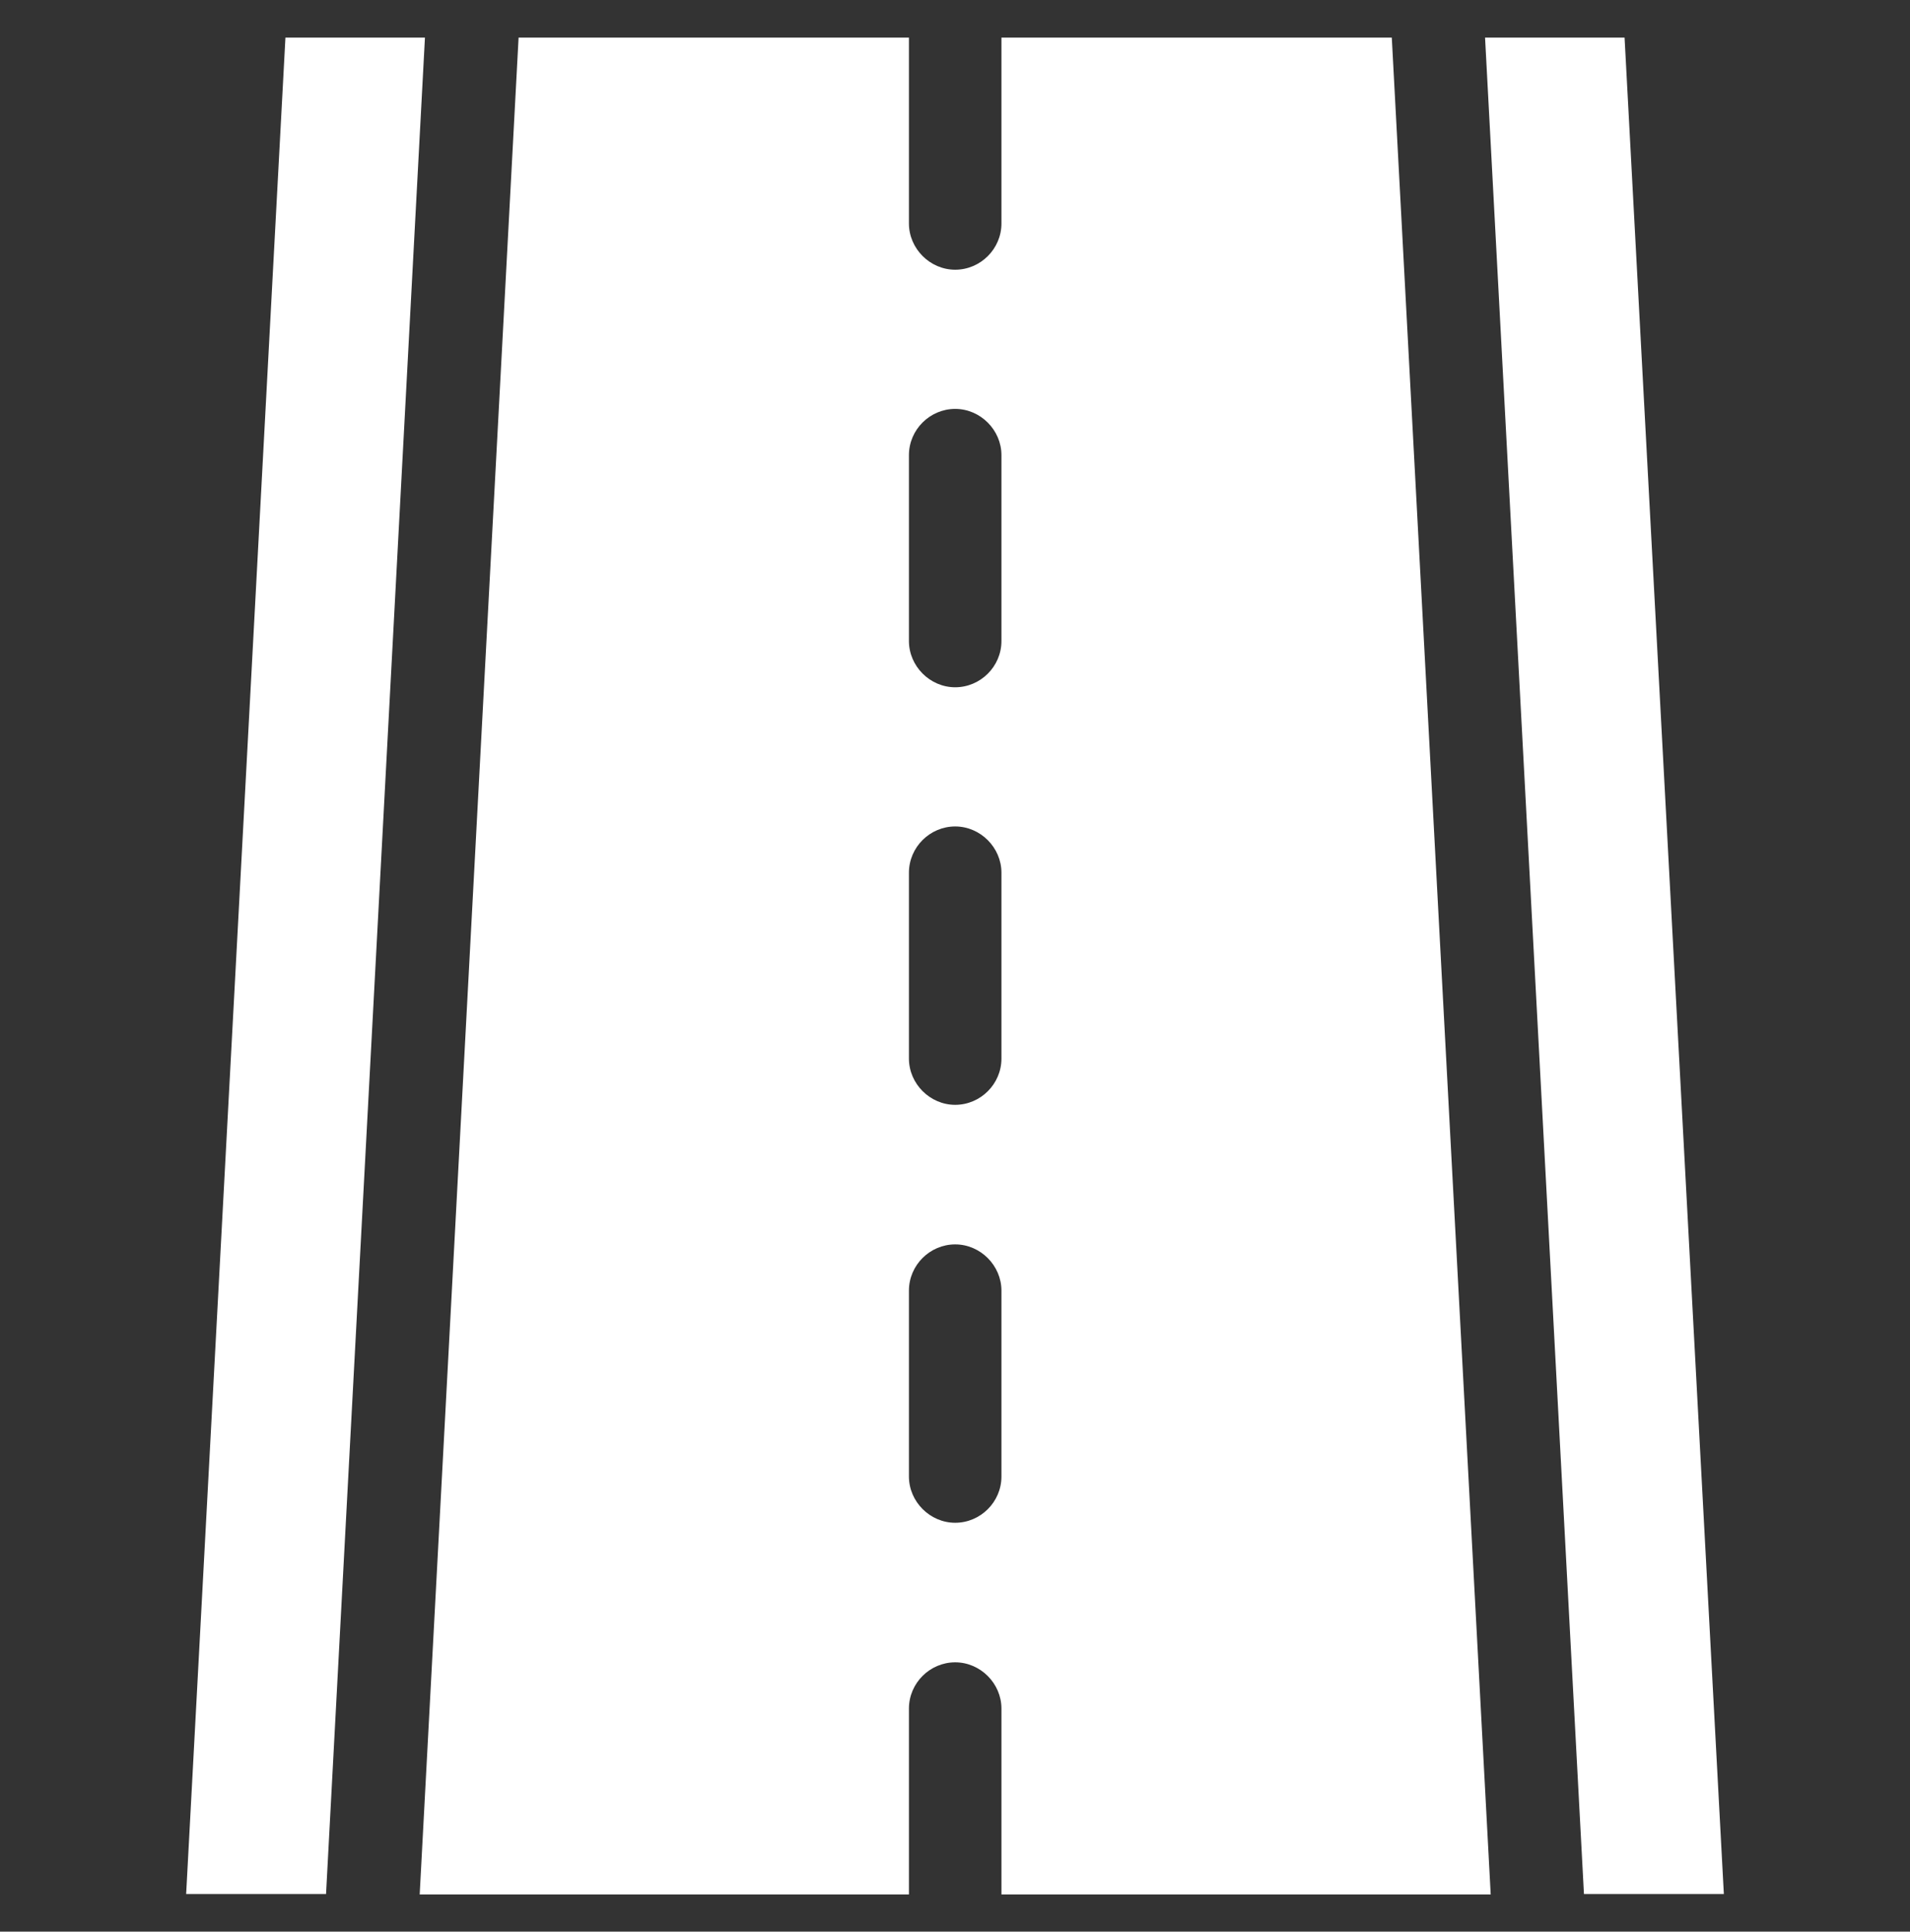
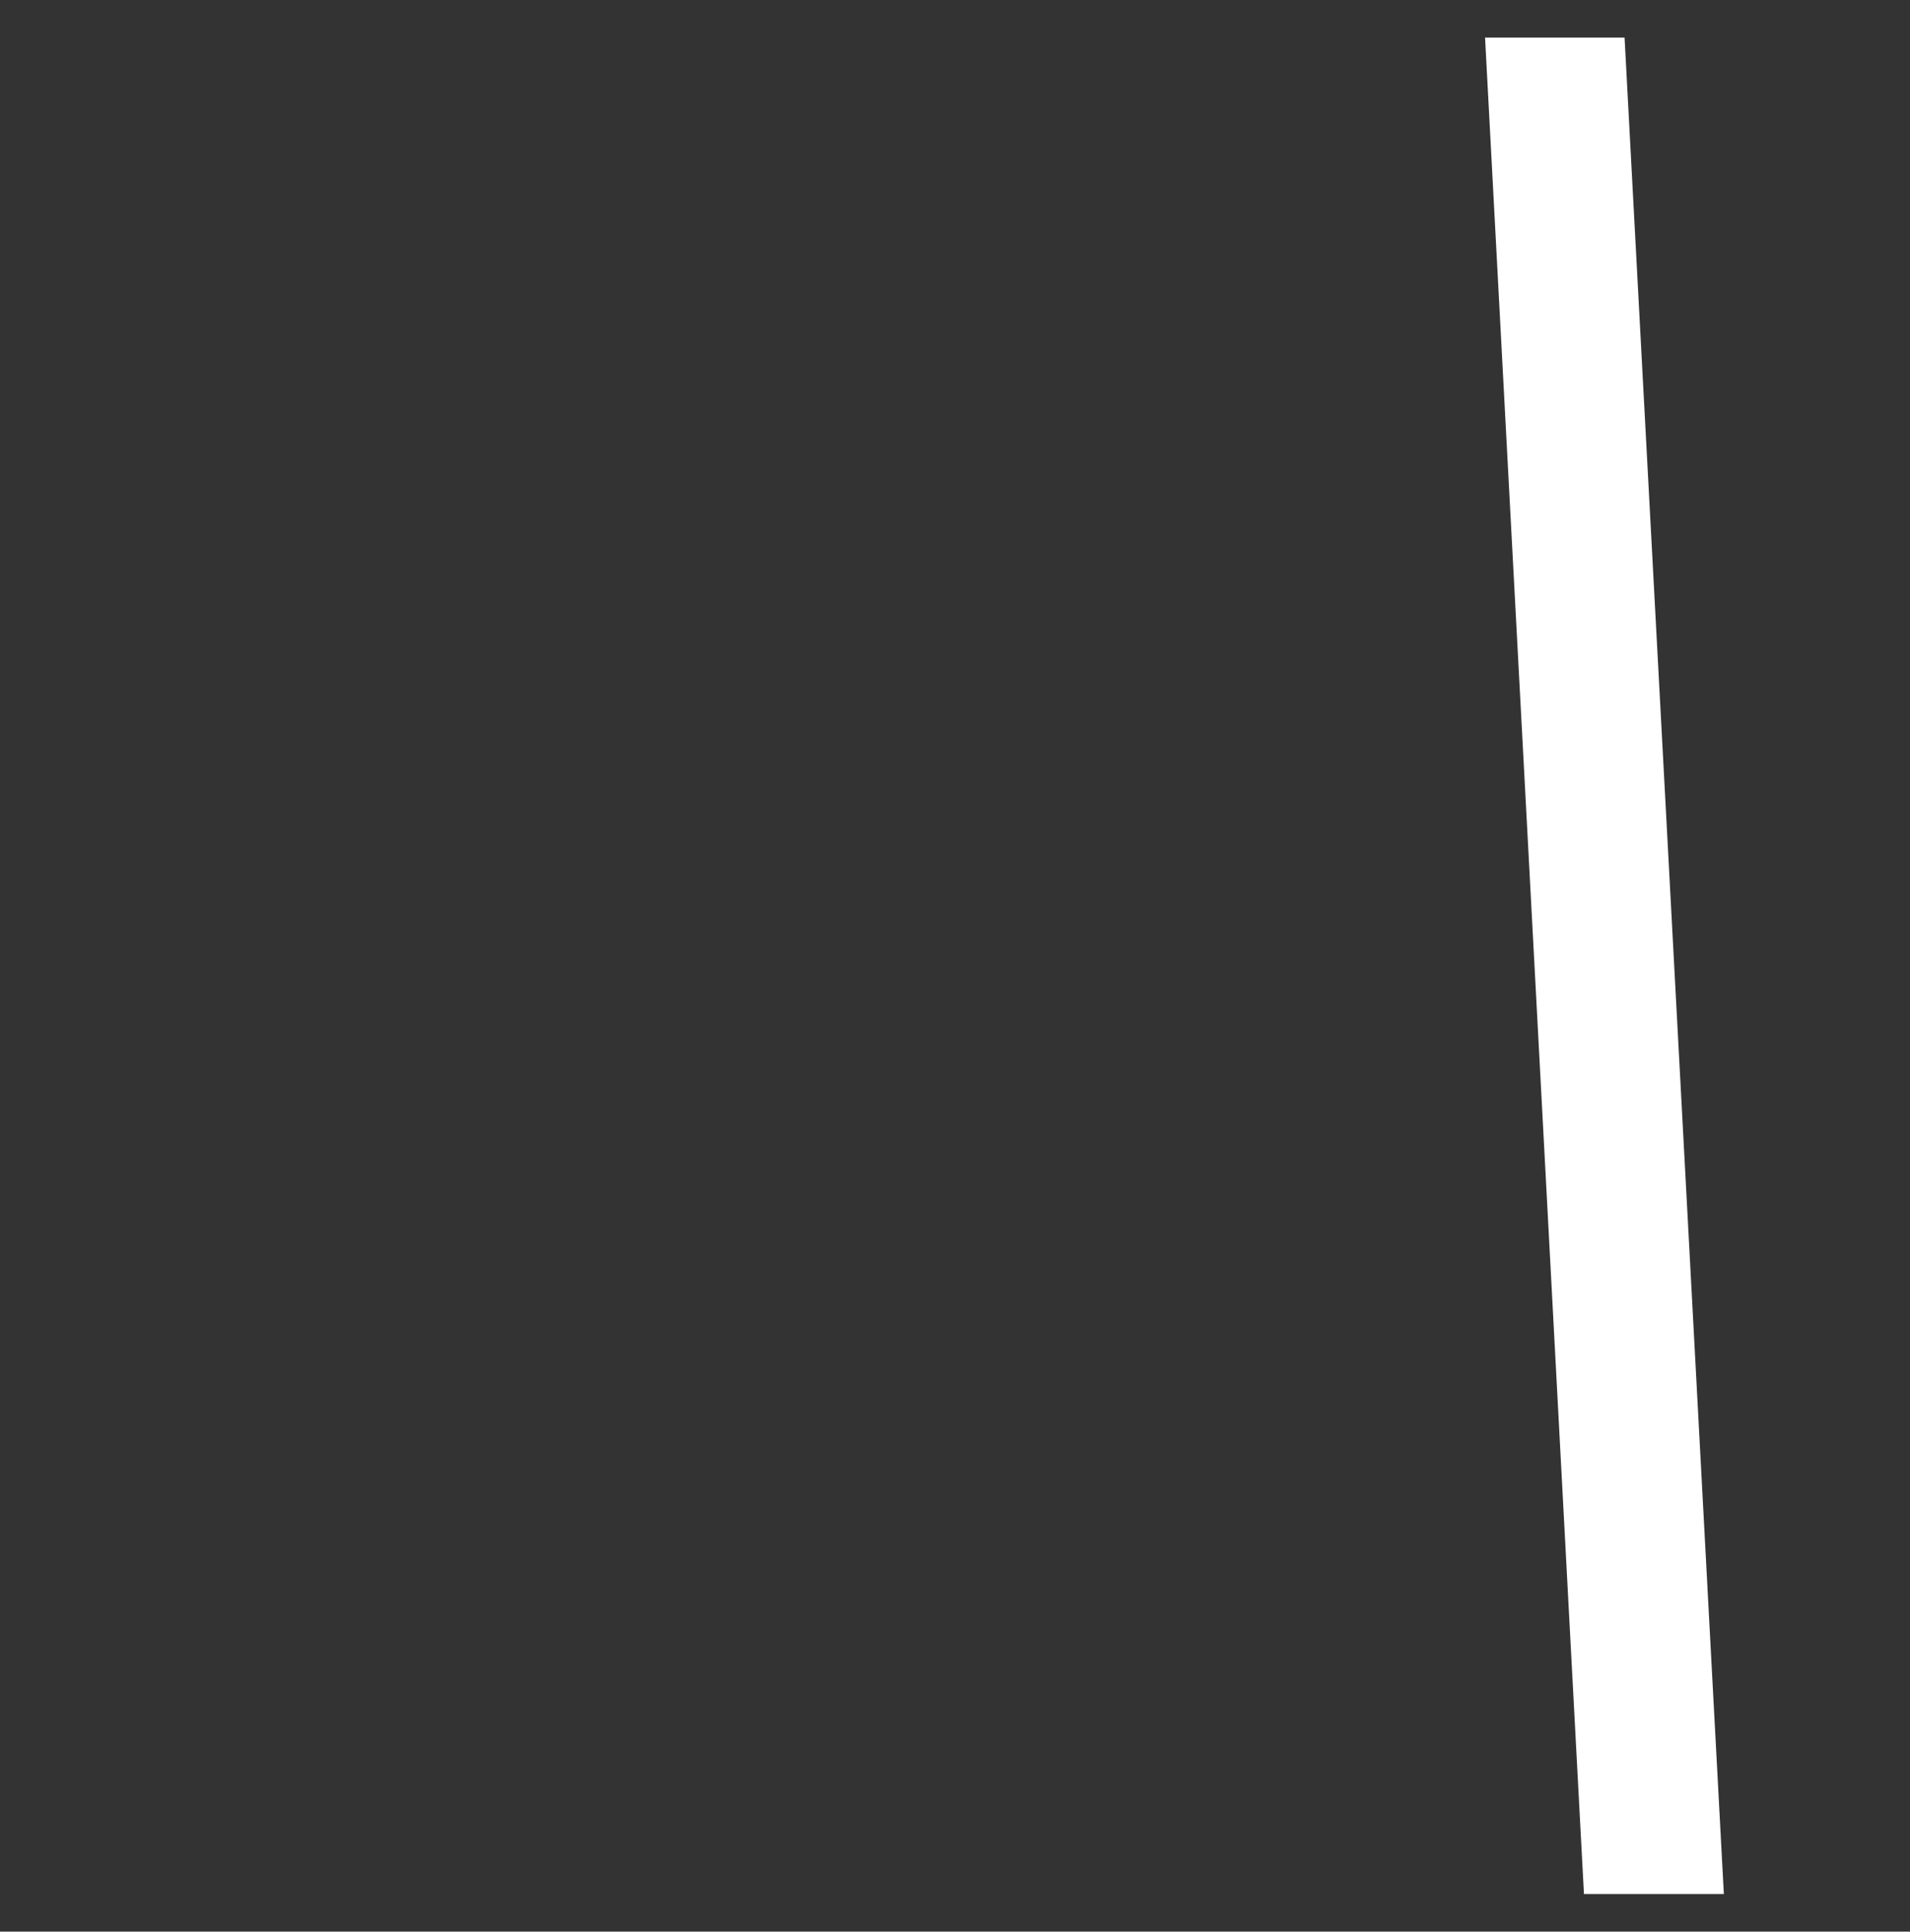
<svg xmlns="http://www.w3.org/2000/svg" id="Layer_1" viewBox="0 0 50.79 51.35">
  <rect x="0" y="0" width="50.79" height="51.35" fill="#333333" stroke="none" />
  <defs>
    <style>.cls-1{fill:#fff;}</style>
  </defs>
-   <polygon class="cls-1" points="4.95 50.35 8.67 50.35 11.3 1 7.59 1 4.95 50.35" />
-   <path class="cls-1" d="M26.63,17.04c0,.68-.56,1.23-1.23,1.23s-1.23-.56-1.23-1.23v-4.94c0-.68.56-1.23,1.23-1.23s1.23.56,1.23,1.23v4.94ZM26.63,28.14c0,.68-.56,1.23-1.23,1.23s-1.23-.56-1.23-1.23v-4.94c0-.68.56-1.23,1.23-1.23s1.23.56,1.23,1.23v4.94ZM26.63,39.25c0,.68-.56,1.23-1.23,1.23s-1.23-.56-1.23-1.23v-4.94c0-.68.56-1.23,1.23-1.23s1.23.56,1.23,1.23v4.94ZM26.63,1v4.94c0,.68-.56,1.23-1.23,1.23s-1.23-.56-1.23-1.23V1h-10.38l-2.63,49.36h13.01v-4.94c0-.68.56-1.23,1.23-1.23s1.23.56,1.23,1.23v4.94h13.01L37.01,1h-10.38Z" />
  <polygon class="cls-1" points="45.84 50.35 43.2 1 39.49 1 42.12 50.35 45.84 50.35" />
</svg>